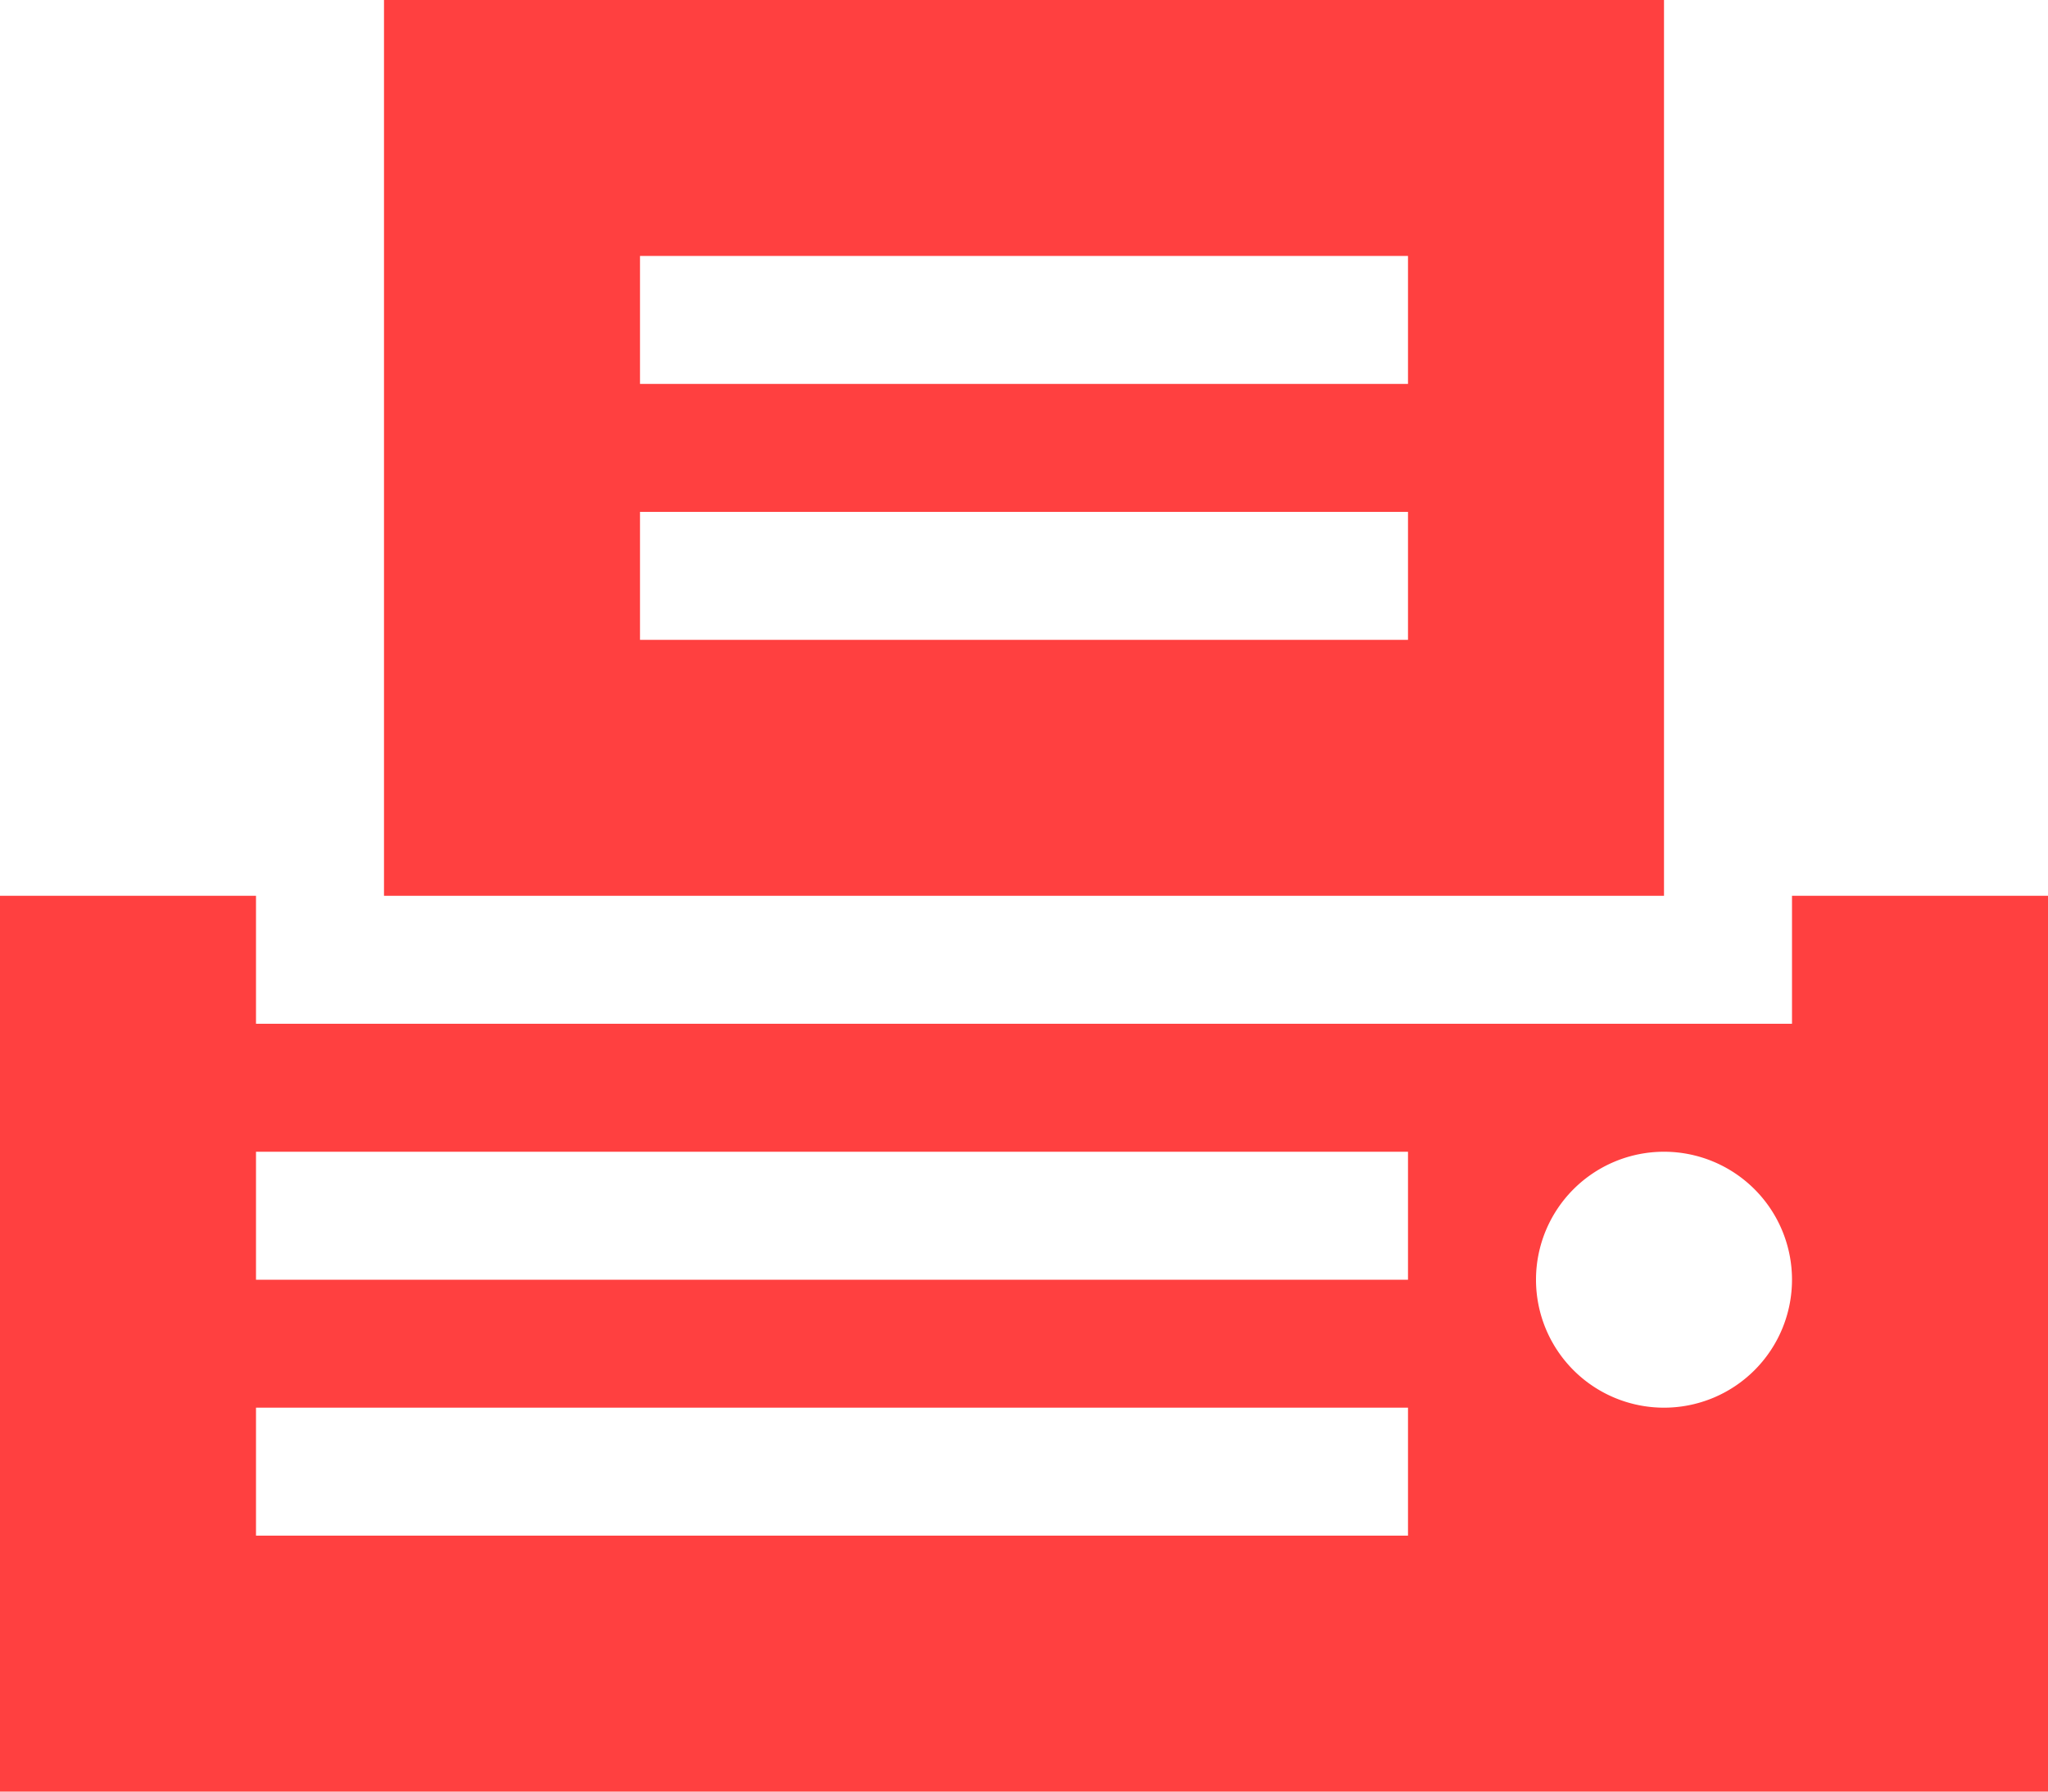
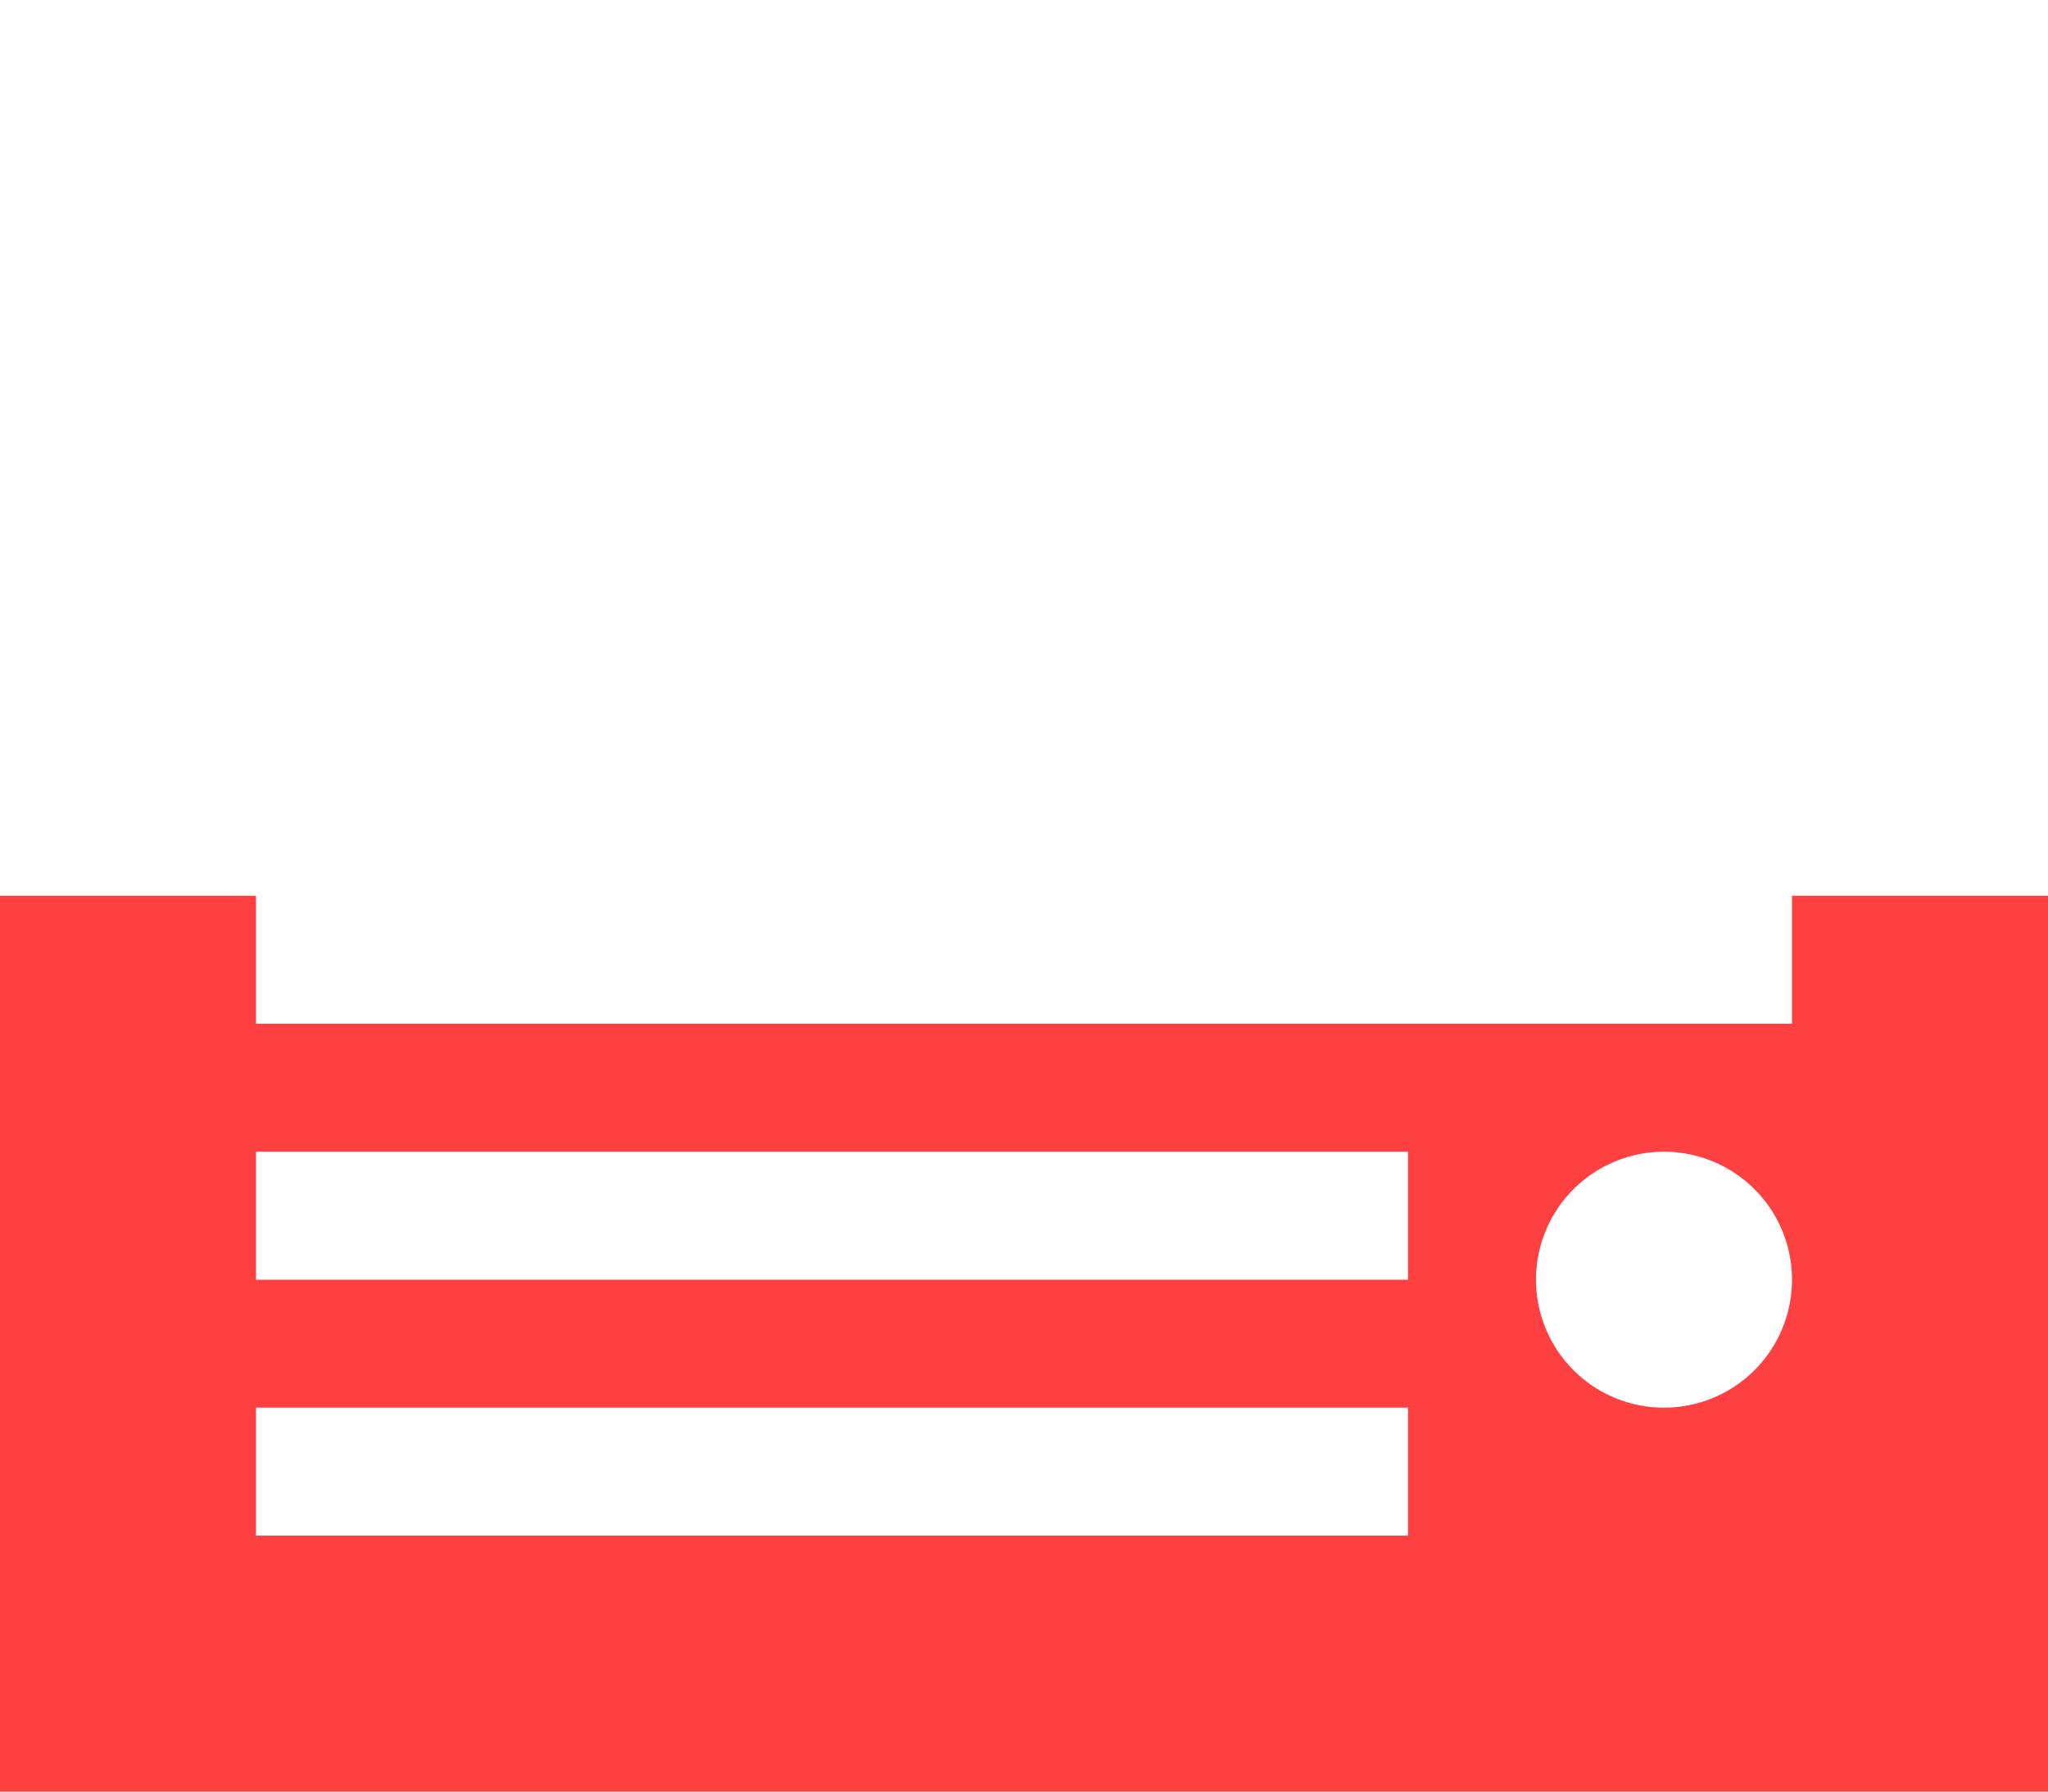
<svg xmlns="http://www.w3.org/2000/svg" width="16" height="14" viewBox="0 0 16 14">
  <g id="Ikona-tisk" transform="translate(-49 -16)">
    <g id="ikona-tisk-2" data-name="ikona-tisk" transform="translate(49 16)">
      <path id="Path_1571" data-name="Path 1571" d="M14,7V8H2V7H0v7H16V7Zm-3,5H2V11h9Zm0-2H2V9h9Zm2,1a1,1,0,1,1,1-1,1,1,0,0,1-1,1" fill="#ff4040" />
-       <path id="Path_1572" data-name="Path 1572" d="M13,0H3V7H13ZM11,5H5V4h6Zm0-2H5V2h6Z" fill="#ff4040" />
    </g>
  </g>
</svg>